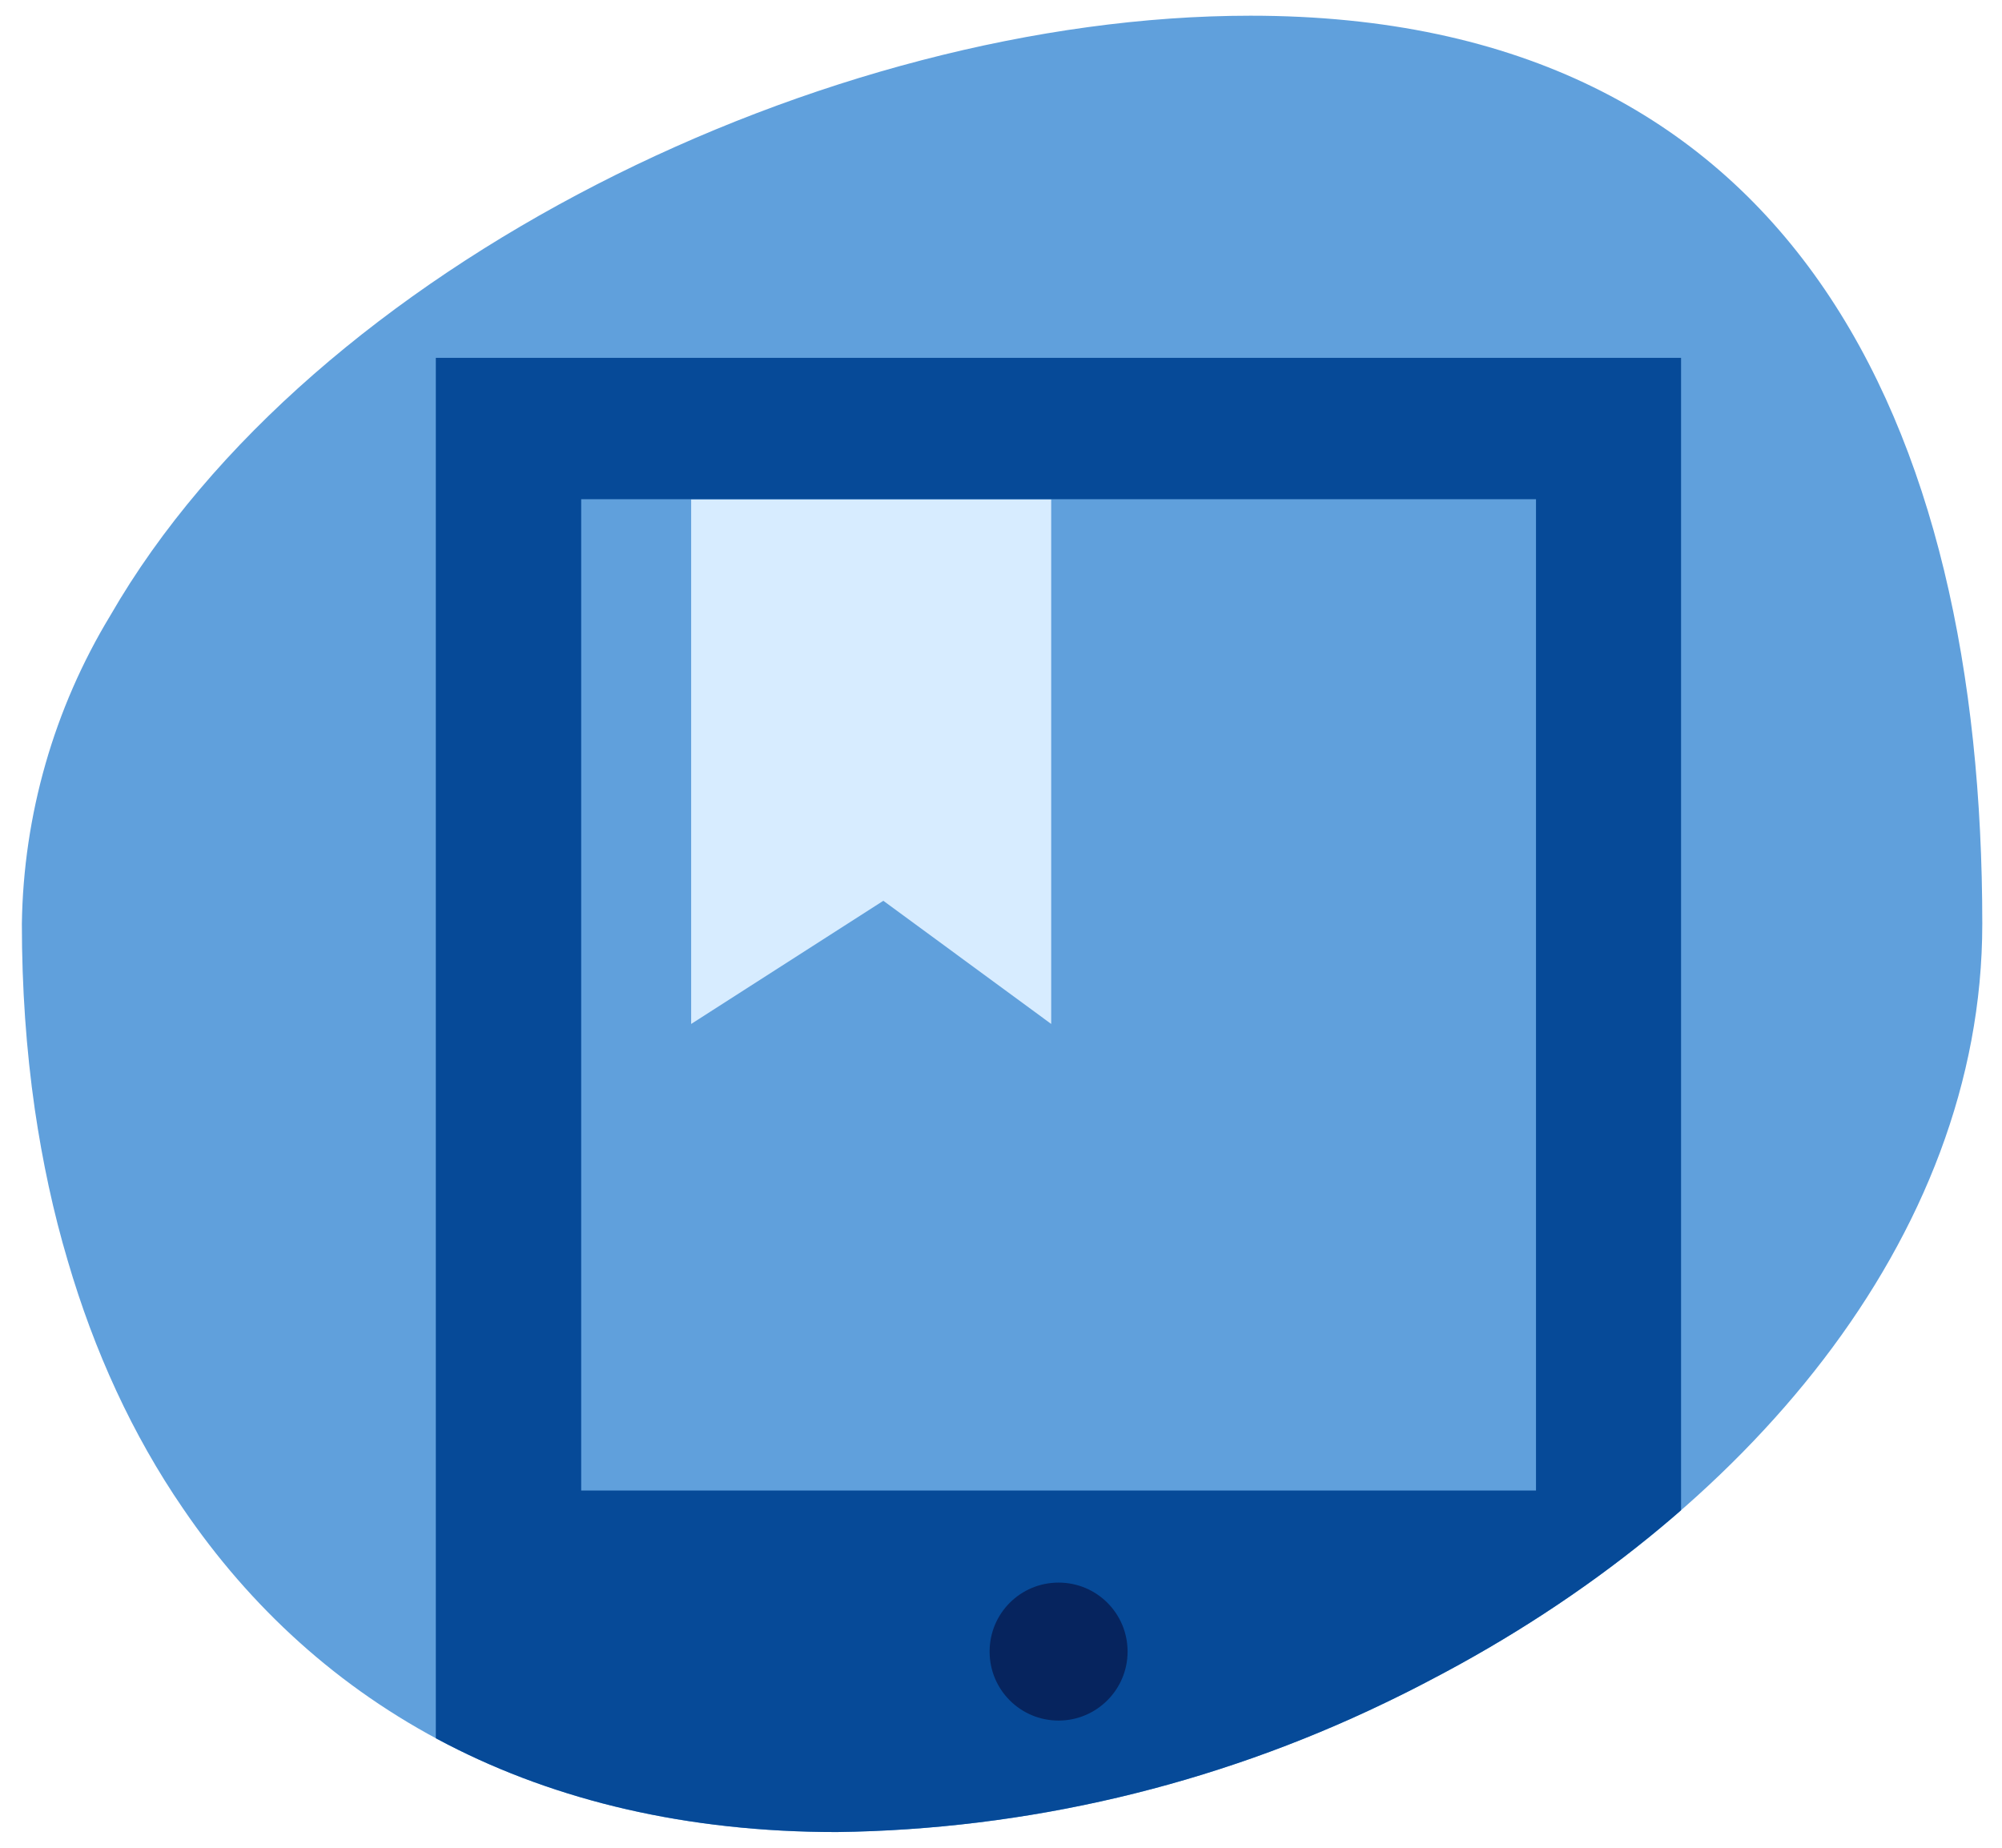
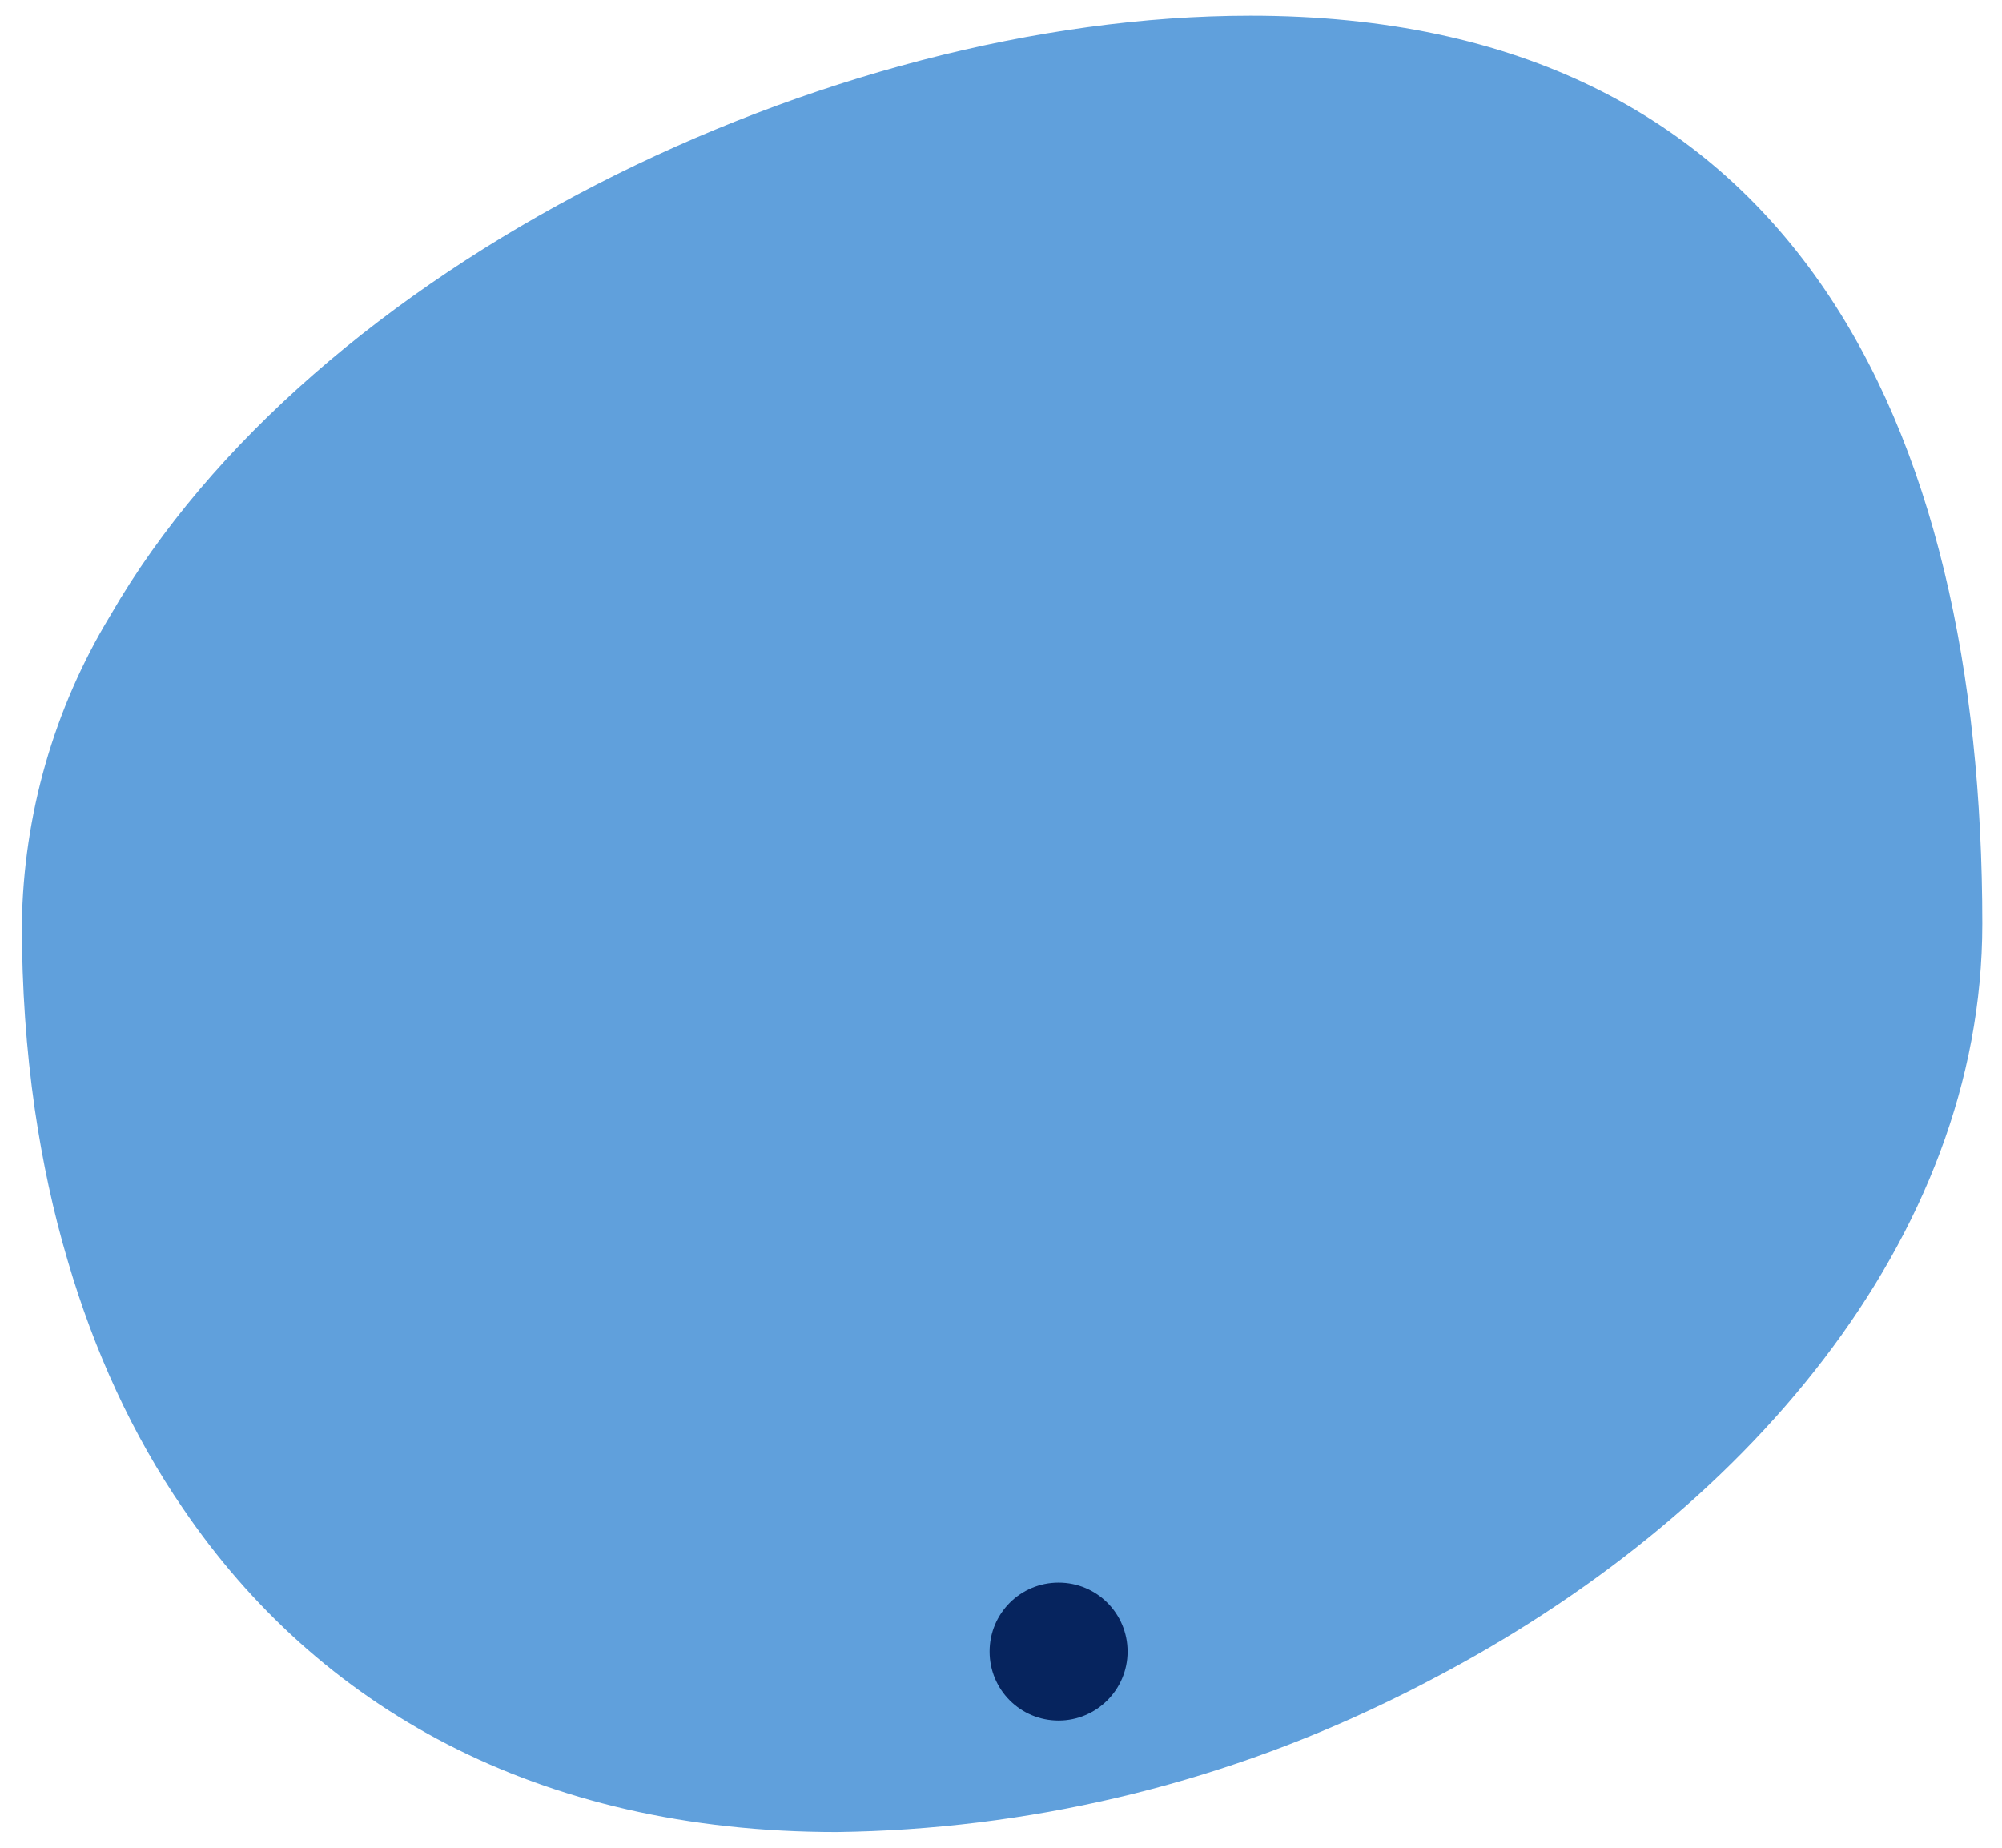
<svg xmlns="http://www.w3.org/2000/svg" id="Layer_1" data-name="Layer 1" width="65" height="60" viewBox="0 0 65 60">
  <defs>
    <style> .cls-1 { clip-path: url(#clippath); } .cls-2 { fill: #d7ecff; } .cls-3 { fill: #064a98; } .cls-4 { fill: #06245e; } .cls-5 { fill: #60a0dc; } </style>
    <clipPath id="clippath">
      <path class="cls-5" d="m64.36,30c0,10.25-7.77,19.27-17.91,24.55-.49.26-.99.51-1.49.75-5.56,2.68-11.63,4.11-17.79,4.19-9.76,0-16.86-4.08-21.23-10.51-1.64-2.39-2.88-5.1-3.74-8.04-.47-1.58-.82-3.22-1.07-4.92-.28-1.94-.42-3.95-.42-6.02.05-3.53,1.04-6.99,2.87-10.01C10.12,8.63,26.82.51,40.6.51c17.58,0,23.76,13.21,23.76,29.49Z" />
    </clipPath>
  </defs>
  <path class="cls-5" d="m64.36,30c0,10.25-7.77,19.27-17.91,24.55-.49.26-.99.51-1.49.75-5.56,2.68-11.63,4.11-17.79,4.19-9.76,0-16.86-4.08-21.23-10.51-1.64-2.39-2.88-5.1-3.74-8.04-.47-1.58-.82-3.22-1.07-4.92-.28-1.94-.42-3.95-.42-6.02.05-3.53,1.04-6.99,2.87-10.01C10.12,8.63,26.82.51,40.6.51c17.58,0,23.76,13.21,23.76,29.49Z" />
  <g class="cls-1">
    <g>
-       <path class="cls-3" d="m54.58,11.62H14.15v48.38h40.43V11.62Z" />
      <path class="cls-5" d="m49.87,16.21h-31v32.19h31V16.21Z" />
-       <path class="cls-2" d="m34.13,33.25l-5.45-4-6.24,4v-17.03h11.69v17.03Z" />
      <path class="cls-4" d="m34.37,55.87c1.23,0,2.24-1,2.24-2.24s-1-2.24-2.24-2.24-2.24,1-2.24,2.24,1,2.24,2.24,2.24Z" />
    </g>
  </g>
</svg>